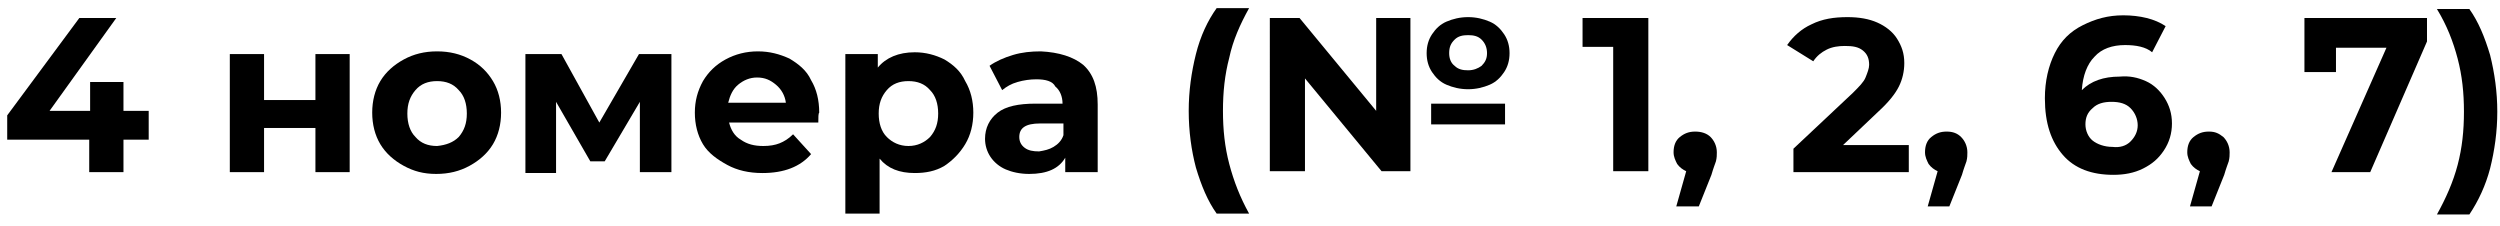
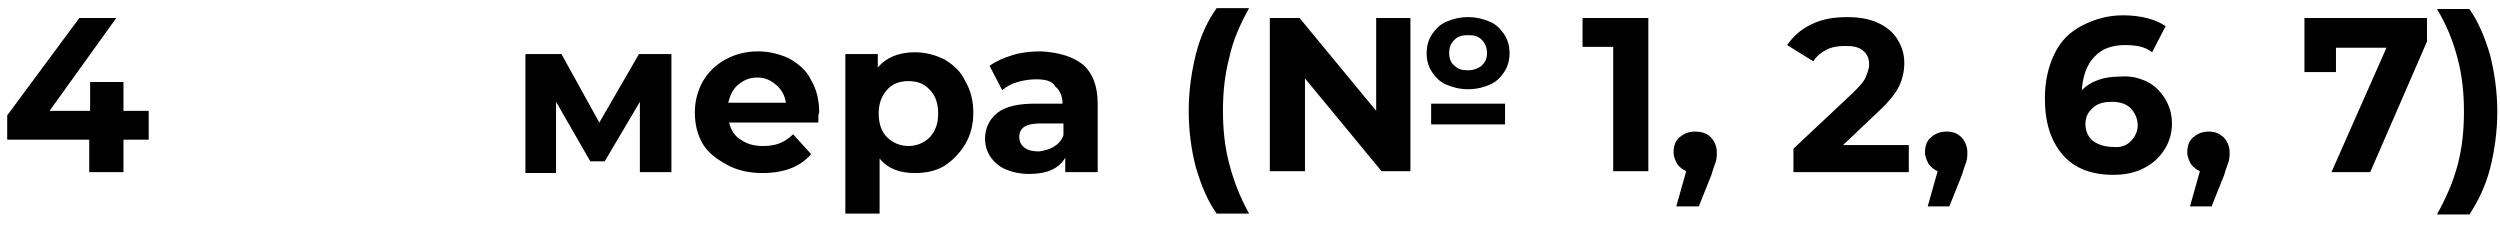
<svg xmlns="http://www.w3.org/2000/svg" version="1.1" id="Слой_1" x="0px" y="0px" viewBox="0 0 277.4 25.1" style="enable-background:new 0 0 277.4 25.1;" xml:space="preserve">
  <style type="text/css"> .st0{display:none;} .st1{display:inline;} </style>
  <g class="st0">
    <path class="st1" d="M12,15.7H9.2v3.7h-4v-3.7h-9.4V13L4,1.9h4.2L0.6,12.4h4.7V9.2h3.8v3.3h2.8v3.2H12z" />
-     <path class="st1" d="M21.2,6h3.9v5.2h5.8V6h3.9v13.4h-3.9v-5h-5.8v5h-3.9V6z" />
    <path class="st1" d="M41,18.7c-1.1-0.6-2-1.4-2.6-2.5c-0.6-1-0.9-2.2-0.9-3.6c0-1.3,0.3-2.5,0.9-3.6C39,8,39.9,7.1,41,6.5 s2.4-0.9,3.8-0.9c1.4,0,2.7,0.3,3.8,0.9s2,1.4,2.6,2.5c0.6,1,0.9,2.2,0.9,3.6c0,1.3-0.3,2.5-0.9,3.6c-0.6,1-1.5,1.9-2.6,2.5 s-2.4,0.9-3.8,0.9C43.4,19.6,42.1,19.3,41,18.7z M47.3,15.4c0.6-0.7,1-1.6,1-2.7s-0.3-2-1-2.7c-0.7-0.7-1.5-1-2.5-1s-1.8,0.3-2.5,1 c-0.7,0.7-1,1.6-1,2.7s0.3,2,1,2.7c0.6,0.7,1.5,1,2.5,1S46.6,16.1,47.3,15.4z" />
    <path class="st1" d="M67.9,19.4v-8l-4,6.7h-1.6l-3.9-6.8v8.1h-3.6V6h4.1l4.3,7.8L67.8,6h3.6v13.4H67.9z" />
    <path class="st1" d="M88.2,13.8H78c0.2,0.8,0.6,1.5,1.3,2c0.7,0.5,1.5,0.7,2.5,0.7c0.7,0,1.3-0.1,1.9-0.3c0.5-0.2,1-0.5,1.5-1 l2.1,2.2c-1.3,1.4-3.1,2.2-5.5,2.2c-1.5,0-2.9-0.3-4-0.9c-1.2-0.6-2.1-1.4-2.7-2.5c-0.6-1-0.9-2.2-0.9-3.6c0-1.3,0.3-2.5,0.9-3.6 s1.5-1.9,2.6-2.5s2.3-0.9,3.7-0.9c1.3,0,2.5,0.3,3.6,0.8c1.1,0.6,1.9,1.4,2.5,2.4c0.6,1.1,0.9,2.3,0.9,3.7 C88.2,12.8,88.2,13.1,88.2,13.8z M79.1,9.5c-0.6,0.5-1,1.2-1.1,2h6.6c-0.1-0.8-0.5-1.5-1.1-2s-1.3-0.8-2.2-0.8 C80.4,8.7,79.7,9,79.1,9.5z" />
    <path class="st1" d="M102.6,6.6c1,0.6,1.8,1.4,2.4,2.4s0.9,2.3,0.9,3.6c0,1.4-0.3,2.6-0.9,3.6s-1.4,1.8-2.4,2.4s-2.2,0.9-3.4,0.9 c-1.7,0-3.1-0.5-4-1.6v6.3h-3.9V6H95v1.5c1-1.2,2.4-1.7,4.2-1.7C100.4,5.8,101.5,6.1,102.6,6.6z M100.9,15.4c0.6-0.7,1-1.6,1-2.7 s-0.3-2-1-2.7c-0.6-0.7-1.5-1-2.5-1s-1.8,0.3-2.5,1c-0.6,0.7-1,1.6-1,2.7s0.3,2,1,2.7c0.6,0.7,1.5,1,2.5,1S100.3,16.1,100.9,15.4z" />
    <path class="st1" d="M118.4,7.3c1.1,1,1.7,2.5,1.7,4.5v7.7h-3.6v-1.7c-0.7,1.2-2.1,1.9-4.1,1.9c-1,0-1.9-0.2-2.7-0.5 s-1.3-0.8-1.7-1.4c-0.4-0.6-0.6-1.3-0.6-2.1c0-1.2,0.5-2.2,1.4-2.9s2.4-1.1,4.4-1.1h3.1c0-0.8-0.3-1.5-0.8-2S114.2,9,113.2,9 c-0.7,0-1.4,0.1-2.1,0.3s-1.3,0.5-1.8,0.9l-1.5-2.8c0.7-0.5,1.6-0.9,2.6-1.2s2.1-0.4,3.2-0.4C115.7,5.8,117.3,6.3,118.4,7.3z M115,16.5c0.5-0.3,0.9-0.8,1.1-1.4v-1.4h-2.7c-1.6,0-2.4,0.5-2.4,1.6c0,0.5,0.2,0.9,0.6,1.2c0.4,0.3,0.9,0.4,1.6,0.4 C113.9,17,114.5,16.8,115,16.5z" />
    <path class="st1" d="M131.3,19c-0.5-2-0.8-4.1-0.8-6.4s0.3-4.4,0.8-6.4s1.3-3.8,2.3-5.3h3.7c-1,1.8-1.8,3.7-2.3,5.6 s-0.7,3.9-0.7,6.1c0,2.1,0.2,4.1,0.7,6.1c0.5,1.9,1.2,3.8,2.3,5.6h-3.7C132.6,22.7,131.8,21,131.3,19z" />
    <path class="st1" d="M151.7,1.9h4v17.5h-3.3l-8.7-10.6v10.6h-4V1.9h3.3l8.7,10.6V1.9z M159.8,9.4c-0.7-0.3-1.3-0.8-1.7-1.5 s-0.6-1.3-0.6-2.1s0.2-1.5,0.6-2.1c0.4-0.6,1-1.1,1.7-1.5s1.5-0.5,2.4-0.5s1.7,0.2,2.4,0.5s1.3,0.8,1.7,1.5 c0.4,0.6,0.6,1.3,0.6,2.1s-0.2,1.5-0.6,2.1c-0.4,0.6-1,1.1-1.7,1.5c-0.7,0.3-1.5,0.5-2.4,0.5S160.5,9.8,159.8,9.4z M158,11.6h8.4 V14H158V11.6z M160.7,4.4c-0.4,0.4-0.6,0.9-0.6,1.5s0.2,1.1,0.6,1.5c0.4,0.4,0.9,0.6,1.5,0.6s1.1-0.2,1.5-0.6s0.6-0.9,0.6-1.5 s-0.2-1.1-0.6-1.5s-0.9-0.5-1.5-0.5S161.1,4,160.7,4.4z" />
    <path class="st1" d="M182.7,1.9v17.5h-4V5.2h-3.5V1.9H182.7z" />
-     <path class="st1" d="M189.8,15.4c0.4,0.4,0.7,1,0.7,1.7c0,0.3,0,0.7-0.1,1s-0.3,0.8-0.5,1.5l-1.4,3.6H186l1.1-4 c-0.4-0.2-0.7-0.4-1-0.8s-0.4-0.8-0.4-1.3c0-0.7,0.2-1.3,0.7-1.7s1-0.7,1.7-0.7S189.4,15,189.8,15.4z" />
+     <path class="st1" d="M189.8,15.4c0.4,0.4,0.7,1,0.7,1.7c0,0.3,0,0.7-0.1,1s-0.3,0.8-0.5,1.5l-1.4,3.6H186l1.1-4 c-0.4-0.2-0.7-0.4-1-0.8s-0.4-0.8-0.4-1.3c0-0.7,0.2-1.3,0.7-1.7s1-0.7,1.7-0.7S189.4,15,189.8,15.4" />
    <path class="st1" d="M212.4,16.1v3.3h-13.2v-2.6l6.7-6.4c0.7-0.7,1.2-1.3,1.4-1.8s0.4-1,0.4-1.5c0-0.7-0.2-1.2-0.7-1.6 s-1.2-0.6-2.1-0.6c-0.8,0-1.5,0.1-2.1,0.4s-1.1,0.7-1.5,1.3l-2.9-1.9c0.7-1,1.6-1.8,2.8-2.4s2.6-0.9,4.1-0.9c1.3,0,2.4,0.2,3.4,0.6 s1.7,1,2.3,1.8c0.5,0.8,0.8,1.7,0.8,2.7c0,0.9-0.2,1.8-0.6,2.7c-0.4,0.8-1.2,1.8-2.3,2.8l-4,3.8h7.5V16.1z" />
    <path class="st1" d="M218.4,15.4c0.4,0.4,0.7,1,0.7,1.7c0,0.3,0,0.7-0.1,1s-0.3,0.8-0.5,1.5l-1.4,3.6h-2.5l1.1-4 c-0.4-0.2-0.7-0.4-1-0.8s-0.4-0.8-0.4-1.3c0-0.7,0.2-1.3,0.7-1.7s1-0.7,1.7-0.7S218,15,218.4,15.4z" />
    <path class="st1" d="M239.4,9.1c0.9,0.4,1.6,1.1,2.2,1.9c0.5,0.8,0.8,1.8,0.8,2.9c0,1.2-0.3,2.2-0.9,3.1s-1.4,1.6-2.4,2 c-1,0.5-2.1,0.7-3.4,0.7c-2.4,0-4.4-0.7-5.7-2.2c-1.4-1.5-2.1-3.6-2.1-6.4c0-2,0.4-3.7,1.1-5.1s1.8-2.5,3.1-3.2s2.9-1.1,4.7-1.1 c0.9,0,1.8,0.1,2.7,0.3s1.6,0.5,2.2,0.9l-1.5,3c-0.9-0.6-2-0.9-3.3-0.9c-1.5,0-2.7,0.4-3.5,1.3c-0.9,0.9-1.3,2.1-1.4,3.8 c1-1,2.5-1.5,4.3-1.5C237.5,8.4,238.5,8.7,239.4,9.1z M237.7,16c0.5-0.5,0.8-1.1,0.8-1.9c0-0.8-0.3-1.4-0.8-1.9s-1.3-0.7-2.2-0.7 s-1.6,0.2-2.2,0.7c-0.6,0.5-0.8,1.1-0.8,1.9c0,0.8,0.3,1.4,0.8,1.9s1.3,0.7,2.2,0.7C236.4,16.7,237.1,16.5,237.7,16z" />
    <path class="st1" d="M248.2,15.4c0.4,0.4,0.7,1,0.7,1.7c0,0.3,0,0.7-0.1,1s-0.3,0.8-0.5,1.5l-1.4,3.6h-2.5l1.1-4 c-0.4-0.2-0.7-0.4-1-0.8s-0.4-0.8-0.4-1.3c0-0.7,0.2-1.3,0.7-1.7s1-0.7,1.7-0.7S247.7,15,248.2,15.4z" />
    <path class="st1" d="M264.5,1.9v17.5h-4V5.2H257V1.9H264.5z" />
    <path class="st1" d="M279.2,10.8c0.8,0.9,1.2,2,1.2,3.3c0,1-0.3,2-0.8,2.8c-0.5,0.9-1.3,1.5-2.4,2.1c-1.1,0.5-2.4,0.8-4,0.8 c-1.2,0-2.4-0.2-3.6-0.5s-2.2-0.8-3-1.4l1.6-3.1c0.7,0.5,1.4,0.9,2.3,1.2s1.8,0.4,2.7,0.4c1,0,1.8-0.2,2.4-0.6s0.9-0.9,0.9-1.7 c0-1.4-1.1-2.1-3.3-2.1h-1.8V9.2l3.6-4.1h-7.4V1.9h12.2v2.6L275.7,9C277.2,9.3,278.4,9.9,279.2,10.8z" />
    <path class="st1" d="M281.6,24.3c1-1.8,1.8-3.7,2.3-5.6s0.7-3.9,0.7-6.1c0-2.1-0.2-4.1-0.7-6.1s-1.3-3.8-2.3-5.6h3.7 c1,1.5,1.8,3.2,2.3,5.2s0.8,4.2,0.8,6.5s-0.3,4.4-0.8,6.4s-1.3,3.7-2.3,5.3H281.6z" />
  </g>
  <g>
    <path d="M16.5,15.5h-2.8v3.6H9.9v-3.6H0.8v-2.7L8.8,2h4.1L5.5,12.3H10V9.1h3.7v3.2h2.8V15.5z" />
-     <path d="M25.5,6h3.8v5.1h5.7V6h3.8v13.1h-3.8v-4.9h-5.7v4.9h-3.8V6z" />
-     <path d="M44.8,18.4c-1.1-0.6-2-1.4-2.6-2.4c-0.6-1-0.9-2.2-0.9-3.5c0-1.3,0.3-2.5,0.9-3.5c0.6-1,1.5-1.8,2.6-2.4 c1.1-0.6,2.3-0.9,3.7-0.9s2.6,0.3,3.7,0.9C53.3,7.2,54.1,8,54.7,9c0.6,1,0.9,2.2,0.9,3.5c0,1.3-0.3,2.5-0.9,3.5 c-0.6,1-1.5,1.8-2.6,2.4c-1.1,0.6-2.3,0.9-3.7,0.9S45.9,19,44.8,18.4z M50.9,15.2c0.6-0.7,0.9-1.5,0.9-2.6c0-1.1-0.3-2-0.9-2.6 c-0.6-0.7-1.4-1-2.4-1c-1,0-1.8,0.3-2.4,1c-0.6,0.7-0.9,1.5-0.9,2.6c0,1.1,0.3,2,0.9,2.6c0.6,0.7,1.4,1,2.4,1 C49.5,16.1,50.3,15.8,50.9,15.2z" />
    <path d="M71,19.1v-7.8l-3.9,6.6h-1.6l-3.8-6.6v7.9h-3.4V6h4l4.2,7.6L70.9,6h3.6l0,13.1H71z" />
    <path d="M90.8,13.6h-9.9c0.2,0.8,0.6,1.5,1.3,1.9c0.7,0.5,1.5,0.7,2.5,0.7c0.7,0,1.3-0.1,1.8-0.3c0.5-0.2,1-0.5,1.5-1l2,2.2 c-1.2,1.4-3,2.1-5.4,2.1c-1.5,0-2.8-0.3-3.9-0.9S78.6,17,78,16c-0.6-1-0.9-2.2-0.9-3.5c0-1.3,0.3-2.4,0.9-3.5 c0.6-1,1.4-1.8,2.5-2.4c1.1-0.6,2.3-0.9,3.6-0.9c1.3,0,2.4,0.3,3.5,0.8c1,0.6,1.9,1.3,2.4,2.4c0.6,1,0.9,2.2,0.9,3.6 C90.8,12.6,90.8,13,90.8,13.6z M81.9,9.4c-0.6,0.5-0.9,1.2-1.1,2h6.4c-0.1-0.8-0.5-1.5-1.1-2S84.9,8.6,84,8.6 C83.2,8.6,82.5,8.9,81.9,9.4z" />
    <path d="M104.8,6.6c1,0.6,1.8,1.3,2.3,2.4c0.6,1,0.9,2.2,0.9,3.5c0,1.3-0.3,2.5-0.9,3.5s-1.4,1.8-2.3,2.4c-1,0.6-2.1,0.8-3.3,0.8 c-1.7,0-3-0.5-3.9-1.6v6.1h-3.8V6h3.6v1.5c0.9-1.1,2.3-1.7,4.1-1.7C102.7,5.8,103.8,6.1,104.8,6.6z M103.2,15.2 c0.6-0.7,0.9-1.5,0.9-2.6c0-1.1-0.3-2-0.9-2.6c-0.6-0.7-1.4-1-2.4-1s-1.8,0.3-2.4,1c-0.6,0.7-0.9,1.5-0.9,2.6c0,1.1,0.3,2,0.9,2.6 s1.4,1,2.4,1S102.6,15.8,103.2,15.2z" />
    <path d="M120.2,7.2c1.1,1,1.6,2.4,1.6,4.4v7.5h-3.6v-1.6c-0.7,1.2-2,1.8-4,1.8c-1,0-1.9-0.2-2.6-0.5c-0.7-0.3-1.3-0.8-1.7-1.4 c-0.4-0.6-0.6-1.3-0.6-2c0-1.2,0.5-2.2,1.4-2.9s2.3-1,4.2-1h3c0-0.8-0.3-1.5-0.8-1.9C116.8,9,116,8.8,115,8.8 c-0.7,0-1.4,0.1-2.1,0.3c-0.7,0.2-1.2,0.5-1.7,0.9l-1.4-2.7c0.7-0.5,1.6-0.9,2.6-1.2s2-0.4,3.1-0.4C117.5,5.8,119.1,6.3,120.2,7.2z M116.9,16.3c0.5-0.3,0.9-0.7,1.1-1.3v-1.3h-2.6c-1.6,0-2.3,0.5-2.3,1.5c0,0.5,0.2,0.9,0.6,1.2c0.4,0.3,0.9,0.4,1.6,0.4 C115.9,16.7,116.4,16.6,116.9,16.3z" />
    <path d="M132.7,18.6c-0.5-1.9-0.8-4-0.8-6.3c0-2.2,0.3-4.3,0.8-6.3c0.5-2,1.3-3.7,2.3-5.1h3.6c-1,1.8-1.8,3.6-2.2,5.5 c-0.5,1.9-0.7,3.8-0.7,5.9c0,2.1,0.2,4,0.7,5.9c0.5,1.9,1.2,3.7,2.2,5.5H135C134,22.3,133.3,20.6,132.7,18.6z" />
    <path d="M152.6,2h3.9v17h-3.2l-8.5-10.3v10.3h-3.9V2h3.3l8.5,10.3V2z M160.5,9.4c-0.7-0.3-1.2-0.8-1.6-1.4s-0.6-1.3-0.6-2.1 c0-0.8,0.2-1.5,0.6-2.1c0.4-0.6,0.9-1.1,1.6-1.4s1.5-0.5,2.4-0.5c0.9,0,1.7,0.2,2.4,0.5s1.2,0.8,1.6,1.4c0.4,0.6,0.6,1.3,0.6,2.1 c0,0.8-0.2,1.5-0.6,2.1c-0.4,0.6-0.9,1.1-1.6,1.4c-0.7,0.3-1.5,0.5-2.4,0.5C162,9.9,161.2,9.7,160.5,9.4z M158.8,11.5h8.2v2.3h-8.2 V11.5z M161.4,4.4c-0.4,0.4-0.6,0.8-0.6,1.5c0,0.6,0.2,1.1,0.6,1.4c0.4,0.4,0.9,0.5,1.5,0.5c0.6,0,1.1-0.2,1.5-0.5 c0.4-0.4,0.6-0.8,0.6-1.4c0-0.6-0.2-1.1-0.6-1.5c-0.4-0.4-0.9-0.5-1.5-0.5C162.3,3.9,161.8,4,161.4,4.4z" />
    <path d="M182.9,2v17h-3.9V5.2h-3.4V2H182.9z" />
    <path d="M189.8,15.2c0.4,0.4,0.7,1,0.7,1.7c0,0.3,0,0.6-0.1,1c-0.1,0.3-0.3,0.8-0.5,1.5l-1.4,3.5H186l1.1-3.9 c-0.4-0.2-0.7-0.4-1-0.8c-0.2-0.4-0.4-0.8-0.4-1.3c0-0.7,0.2-1.3,0.7-1.7s1-0.6,1.7-0.6S189.4,14.8,189.8,15.2z" />
    <path d="M211.8,15.9v3.2H199v-2.6l6.6-6.2c0.7-0.7,1.2-1.2,1.4-1.7c0.2-0.5,0.4-1,0.4-1.4c0-0.7-0.2-1.2-0.7-1.6 c-0.5-0.4-1.1-0.5-2-0.5c-0.7,0-1.4,0.1-2,0.4c-0.6,0.3-1.1,0.7-1.5,1.3l-2.9-1.8c0.7-1,1.6-1.8,2.7-2.3c1.2-0.6,2.5-0.8,4-0.8 c1.3,0,2.4,0.2,3.3,0.6c0.9,0.4,1.7,1,2.2,1.8s0.8,1.6,0.8,2.7c0,0.9-0.2,1.8-0.6,2.6s-1.1,1.7-2.3,2.8l-3.9,3.7H211.8z" />
    <path d="M217.6,15.2c0.4,0.4,0.7,1,0.7,1.7c0,0.3,0,0.6-0.1,1c-0.1,0.3-0.3,0.8-0.5,1.5l-1.4,3.5h-2.4l1.1-3.9 c-0.4-0.2-0.7-0.4-1-0.8c-0.2-0.4-0.4-0.8-0.4-1.3c0-0.7,0.2-1.3,0.7-1.7s1-0.6,1.7-0.6S217.2,14.8,217.6,15.2z" />
    <path d="M238.1,9c0.9,0.4,1.6,1.1,2.1,1.9c0.5,0.8,0.8,1.7,0.8,2.8c0,1.1-0.3,2.1-0.9,3c-0.6,0.9-1.3,1.5-2.3,2 c-1,0.5-2.1,0.7-3.3,0.7c-2.4,0-4.3-0.7-5.6-2.2c-1.3-1.5-2-3.5-2-6.3c0-1.9,0.4-3.6,1.1-5c0.7-1.4,1.7-2.4,3.1-3.1 s2.8-1.1,4.5-1.1c0.9,0,1.8,0.1,2.6,0.3c0.8,0.2,1.5,0.5,2.1,0.9l-1.5,2.9C238.1,5.2,237,5,235.8,5c-1.4,0-2.6,0.4-3.4,1.3 c-0.8,0.8-1.3,2.1-1.4,3.7c1-1,2.4-1.5,4.2-1.5C236.3,8.4,237.2,8.6,238.1,9z M236.4,15.7c0.5-0.5,0.8-1.1,0.8-1.8 s-0.3-1.4-0.8-1.9c-0.5-0.5-1.2-0.7-2.1-0.7c-0.9,0-1.6,0.2-2.1,0.7c-0.6,0.5-0.8,1.1-0.8,1.8c0,0.7,0.3,1.4,0.8,1.8 s1.3,0.7,2.2,0.7C235.2,16.4,235.9,16.2,236.4,15.7z" />
    <path d="M246.7,15.2c0.4,0.4,0.7,1,0.7,1.7c0,0.3,0,0.6-0.1,1c-0.1,0.3-0.3,0.8-0.5,1.5l-1.4,3.5h-2.4l1.1-3.9 c-0.4-0.2-0.7-0.4-1-0.8c-0.2-0.4-0.4-0.8-0.4-1.3c0-0.7,0.2-1.3,0.7-1.7s1-0.6,1.7-0.6S246.2,14.8,246.7,15.2z" />
    <path d="M269.3,2v2.6L263,19.1h-4.3l6.1-13.8h-5.6V8h-3.5V2H269.3z" />
    <path d="M270.4,23.8c1-1.8,1.8-3.6,2.3-5.5s0.7-3.8,0.7-5.9c0-2.1-0.2-4-0.7-5.9c-0.5-1.9-1.2-3.7-2.3-5.5h3.6 c1,1.4,1.7,3.1,2.3,5.1c0.5,2,0.8,4.1,0.8,6.3s-0.3,4.3-0.8,6.3c-0.5,1.9-1.3,3.6-2.3,5.1H270.4z" />
  </g>
</svg>